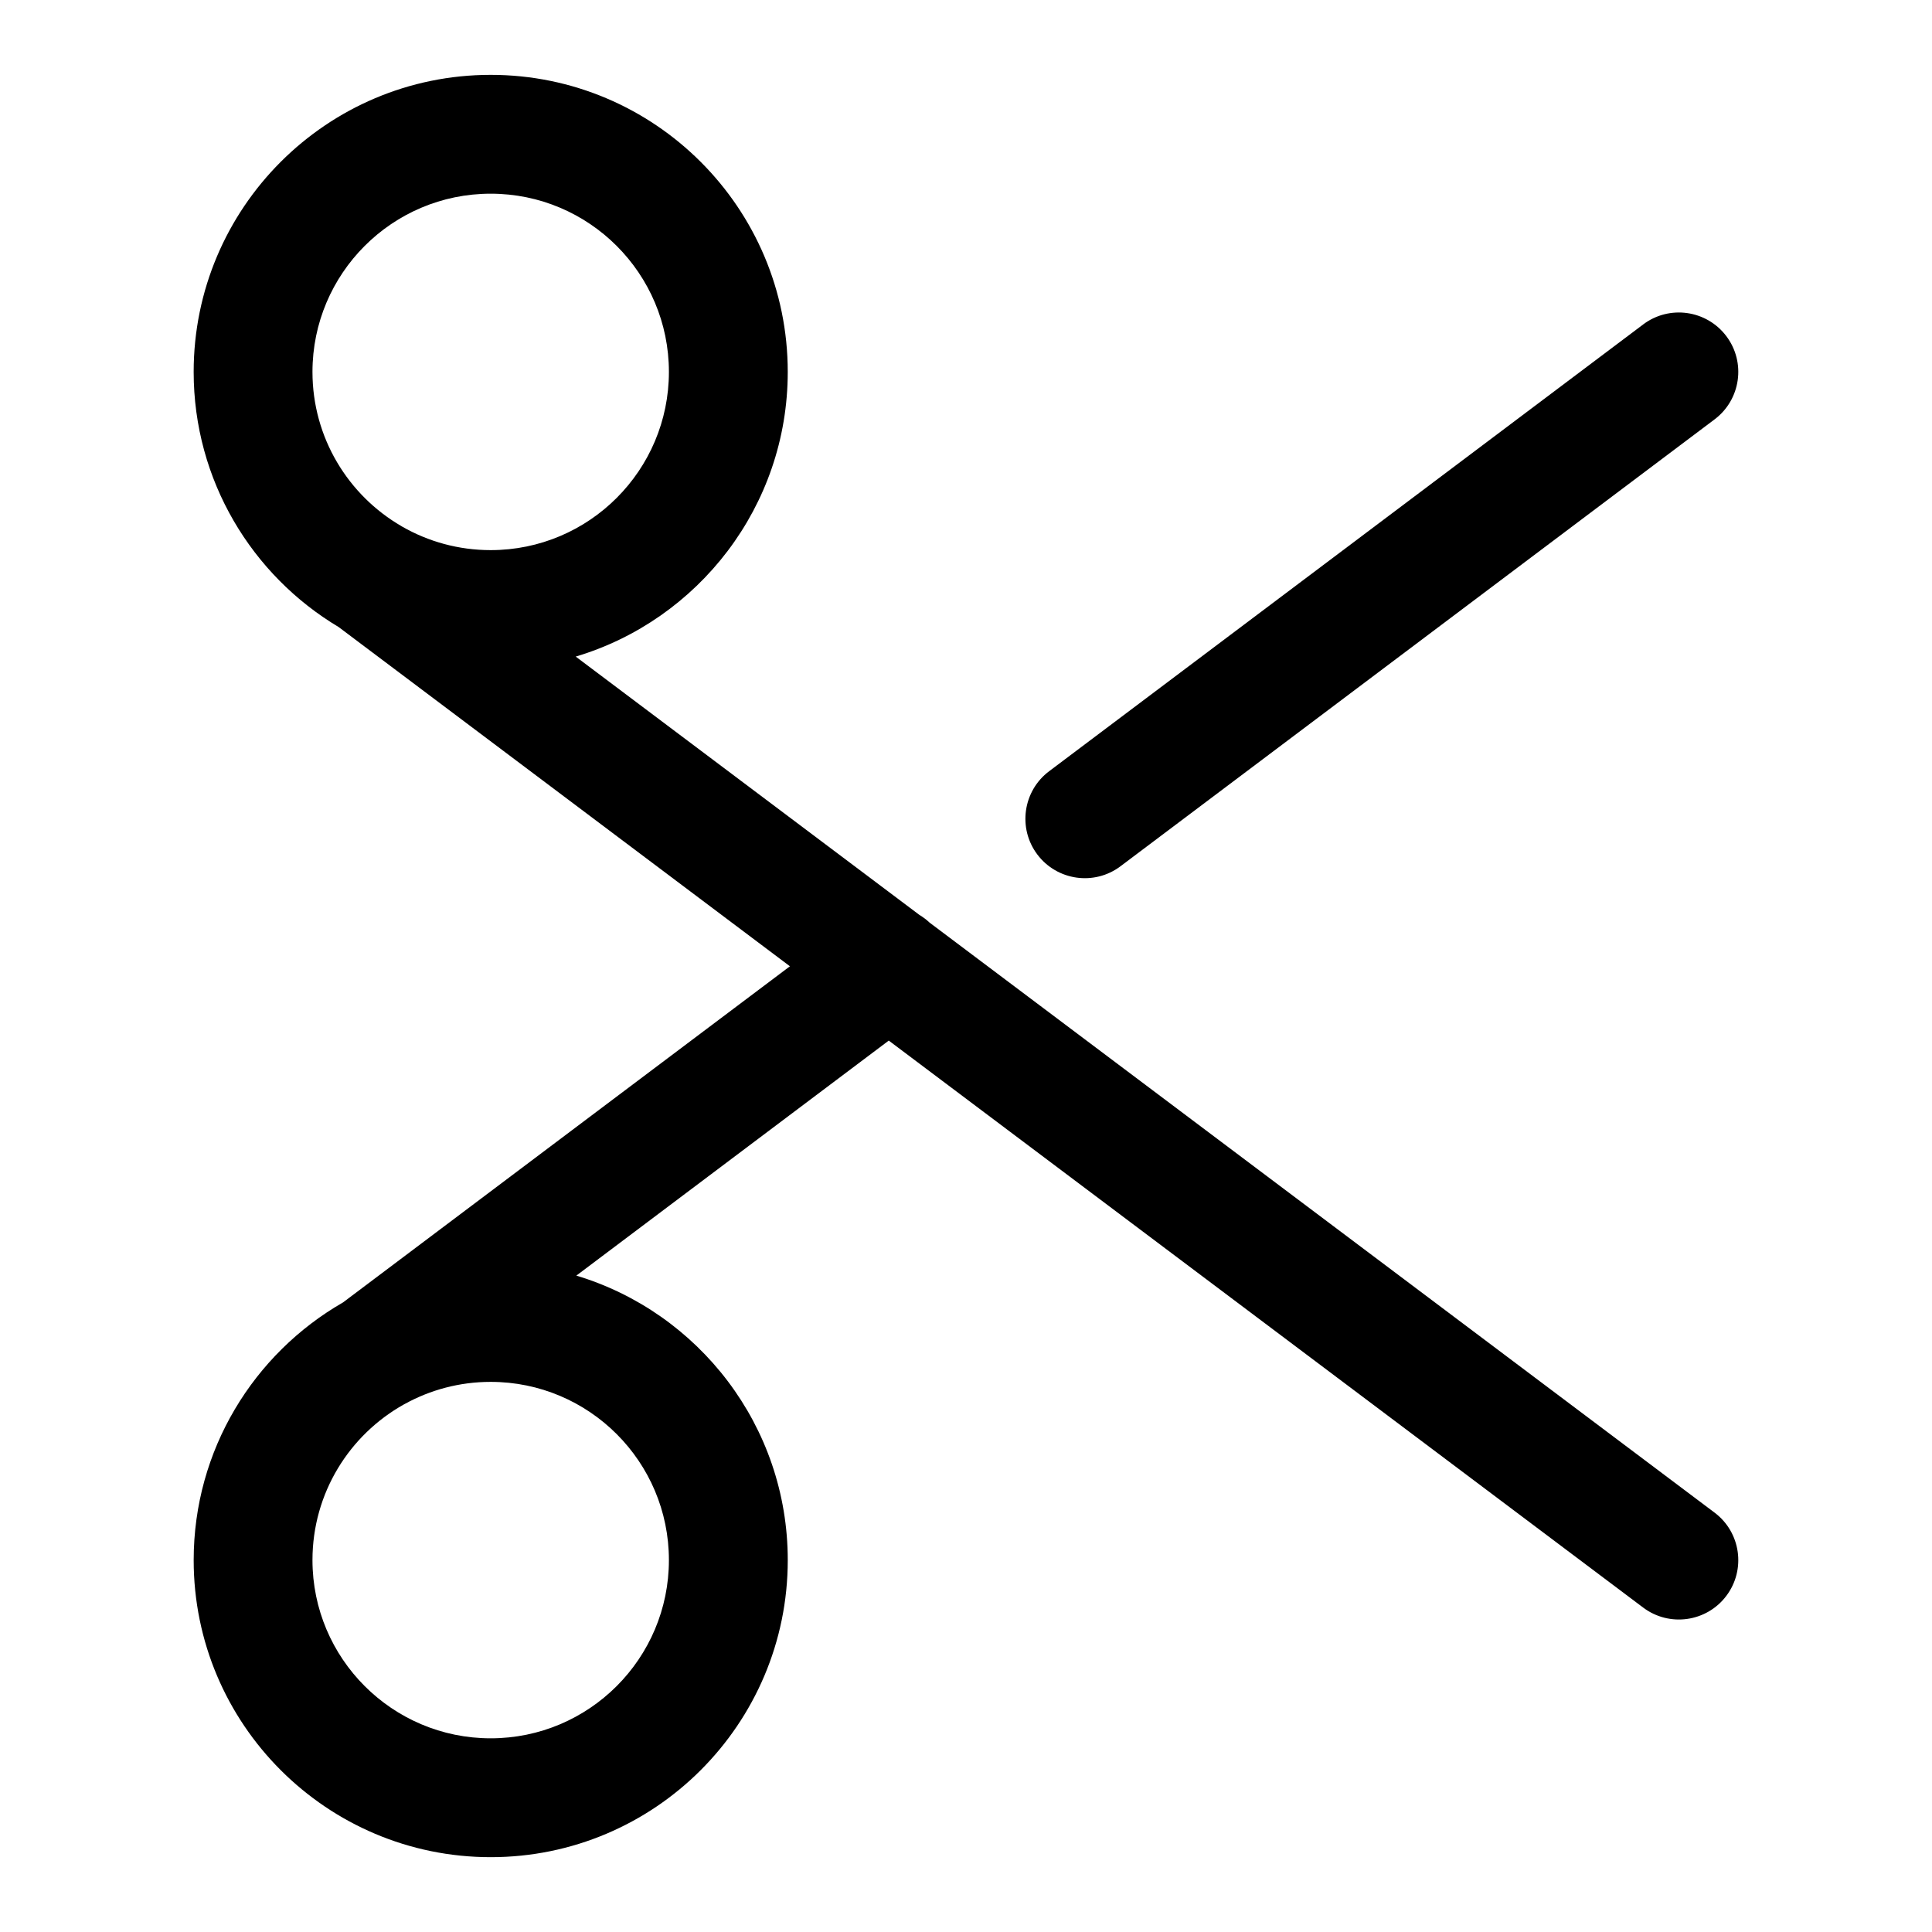
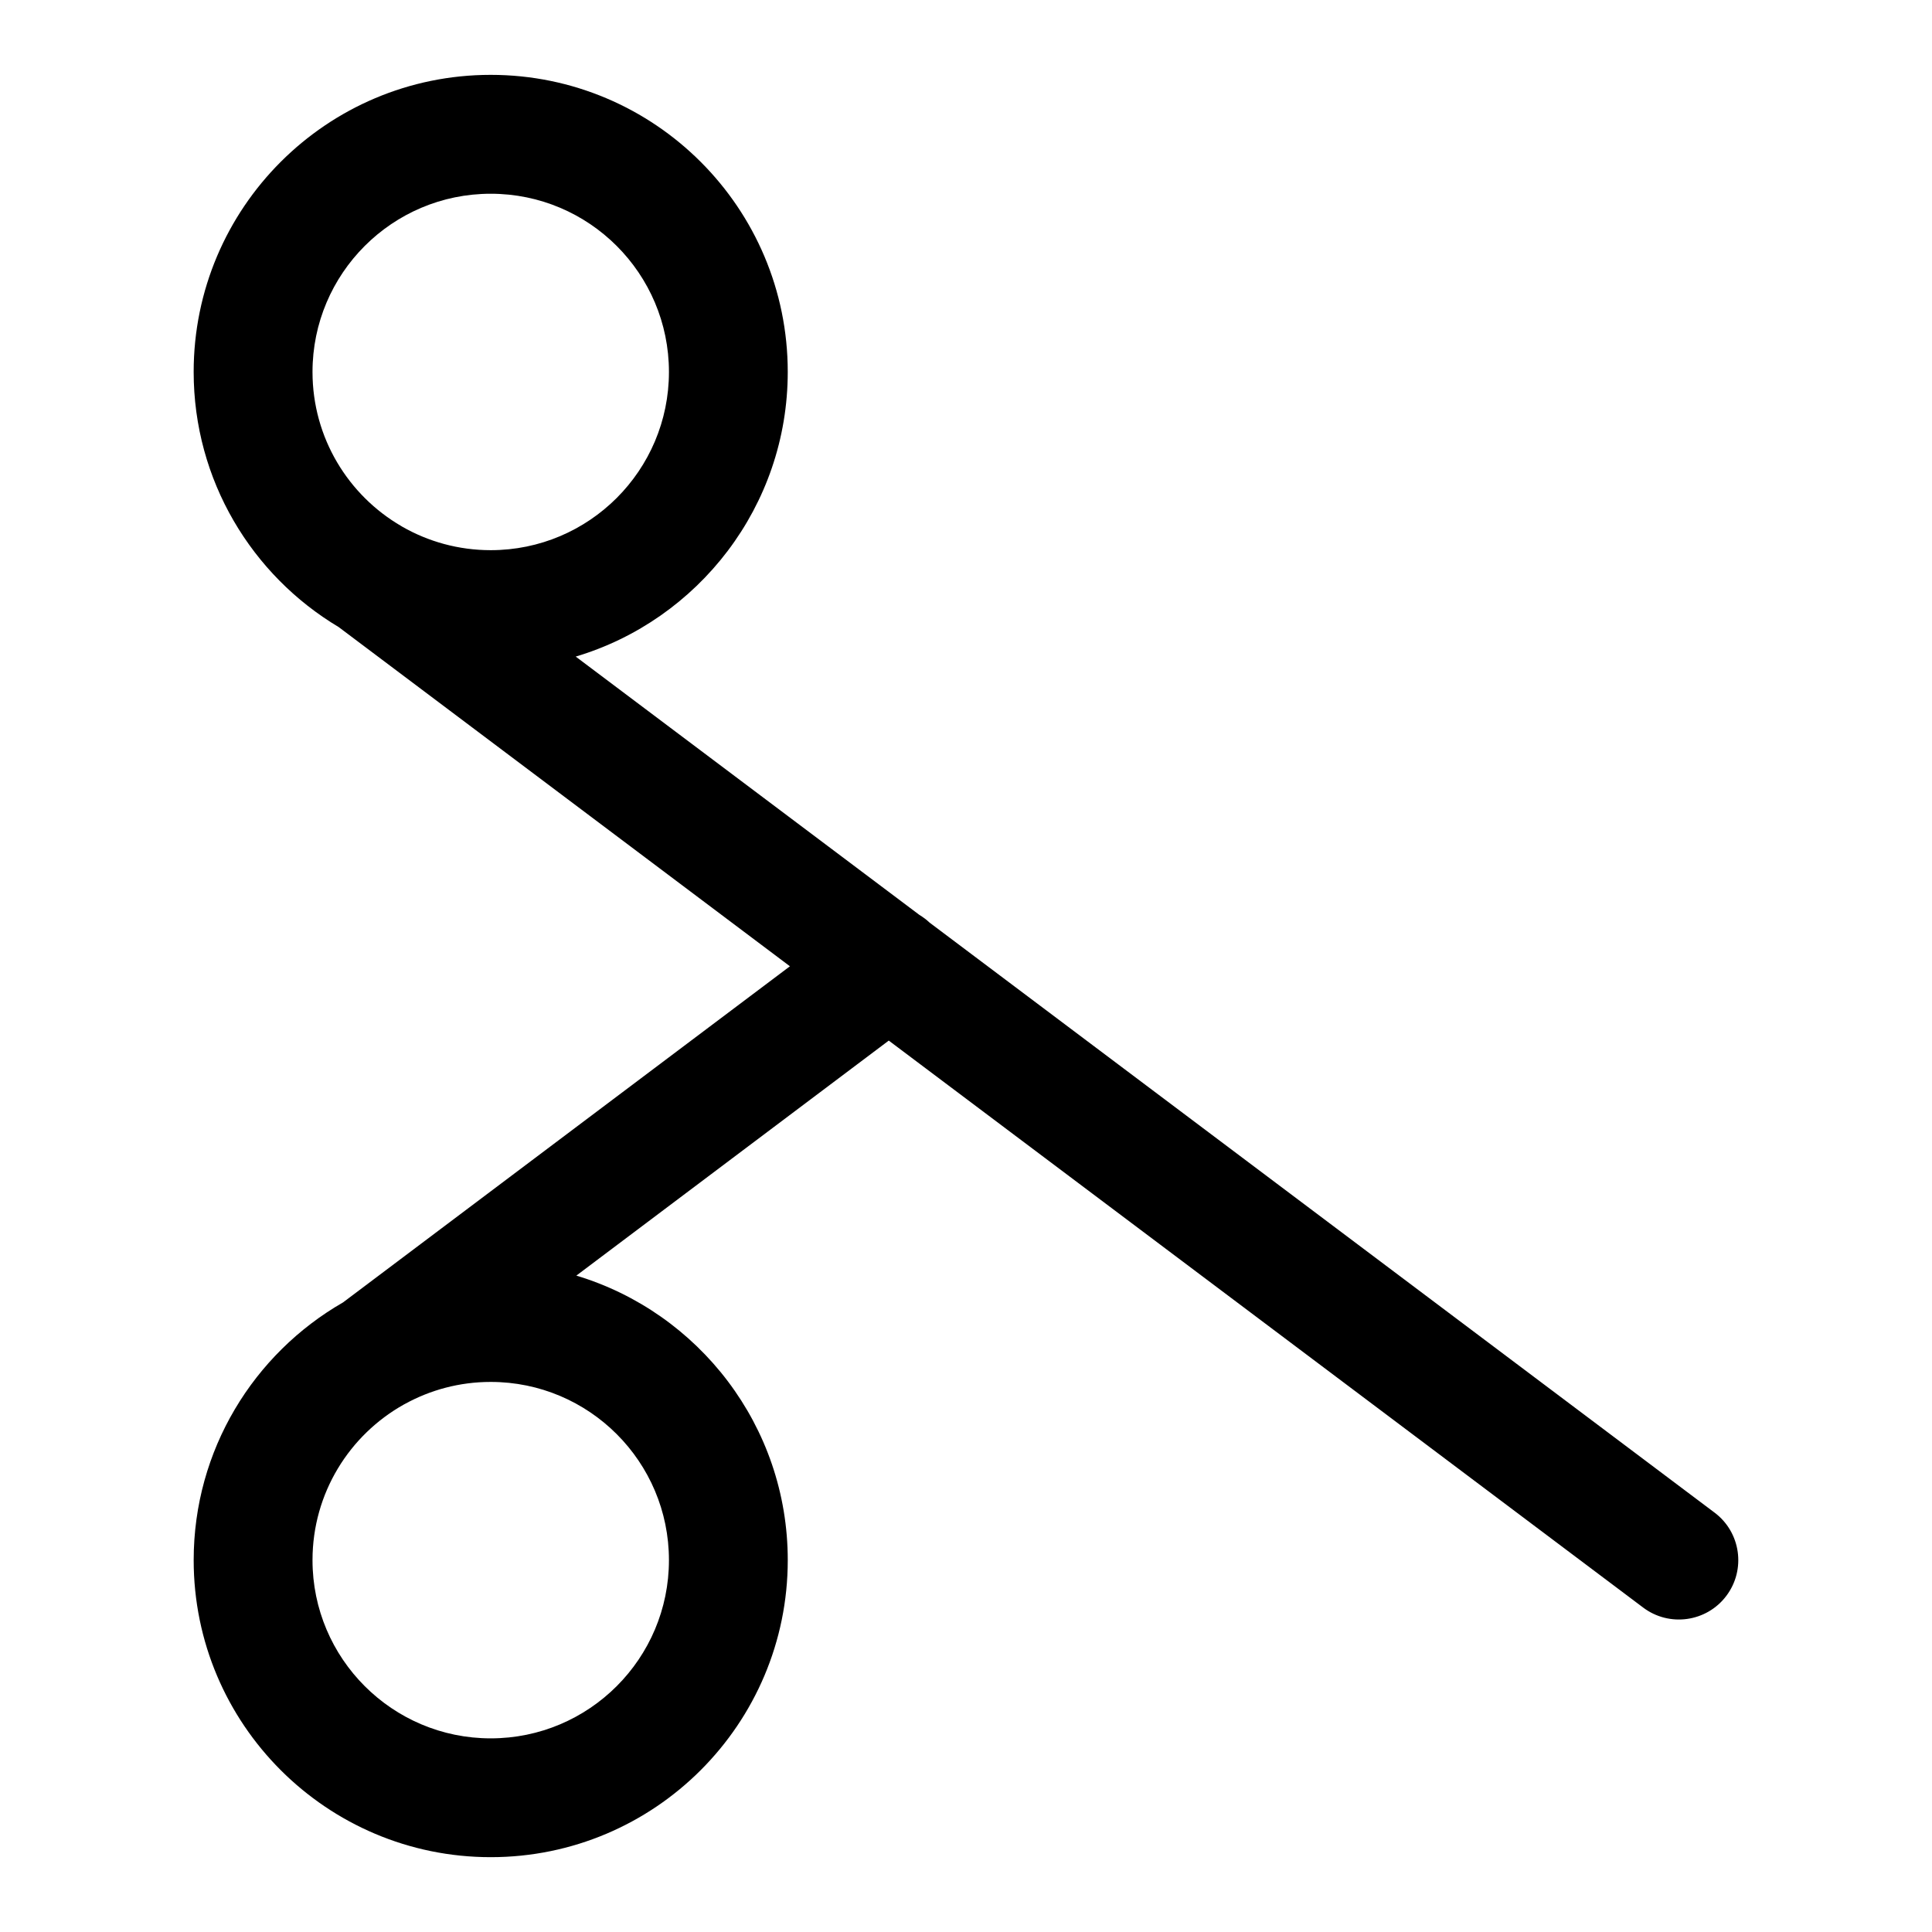
<svg xmlns="http://www.w3.org/2000/svg" fill="#000000" width="800px" height="800px" version="1.1" viewBox="144 144 512 512">
  <g fill-rule="evenodd">
-     <path d="m579.46 229.98-157.44 118.41c-6.941 5.227-8.344 15.113-3.117 22.059 5.227 6.941 15.098 8.344 22.043 3.117l157.44-118.43c6.941-5.227 8.344-15.098 3.117-22.043-5.227-6.941-15.098-8.344-22.043-3.117z" />
-     <path d="m233.8 310.21c-23.035-13.73-38.477-38.902-38.477-67.652 0-43.453 35.266-78.719 78.719-78.719s78.719 35.266 78.719 78.719c0 35.613-23.711 65.746-56.191 75.445l91.078 68.457c0.961 0.582 1.875 1.258 2.707 2.047l208.03 156.36c6.941 5.211 8.344 15.098 3.117 22.043-5.211 6.941-15.098 8.344-22.043 3.117l-199.93-150.26-82.797 62.285c32.402 9.746 56.031 39.832 56.031 75.398 0 43.453-35.266 78.719-78.719 78.719s-78.719-35.266-78.719-78.719c0-29.207 15.934-54.711 39.582-68.297l118.43-89.078-119.53-89.852zm17.285 205.95c-14.484 8.078-24.277 23.539-24.277 41.281 0 26.07 21.16 47.23 47.23 47.23 26.07 0 47.23-21.16 47.23-47.23 0-26.07-21.16-47.23-47.23-47.23-8.281 0-16.059 2.141-22.828 5.887zm-0.535-232.62c6.91 3.969 14.941 6.25 23.488 6.25 26.07 0 47.23-21.16 47.23-47.23s-21.16-47.23-47.23-47.23c-26.07 0-47.23 21.16-47.23 47.23 0 17.445 9.477 32.699 23.57 40.871z" />
+     <path d="m233.8 310.21c-23.035-13.73-38.477-38.902-38.477-67.652 0-43.453 35.266-78.719 78.719-78.719s78.719 35.266 78.719 78.719c0 35.613-23.711 65.746-56.191 75.445l91.078 68.457c0.961 0.582 1.875 1.258 2.707 2.047l208.03 156.36c6.941 5.211 8.344 15.098 3.117 22.043-5.211 6.941-15.098 8.344-22.043 3.117l-199.93-150.26-82.797 62.285c32.402 9.746 56.031 39.832 56.031 75.398 0 43.453-35.266 78.719-78.719 78.719s-78.719-35.266-78.719-78.719c0-29.207 15.934-54.711 39.582-68.297l118.43-89.078-119.53-89.852m17.285 205.95c-14.484 8.078-24.277 23.539-24.277 41.281 0 26.07 21.16 47.23 47.23 47.23 26.07 0 47.23-21.16 47.23-47.23 0-26.07-21.16-47.23-47.23-47.23-8.281 0-16.059 2.141-22.828 5.887zm-0.535-232.62c6.91 3.969 14.941 6.25 23.488 6.25 26.07 0 47.23-21.16 47.23-47.23s-21.16-47.23-47.23-47.23c-26.07 0-47.23 21.16-47.23 47.23 0 17.445 9.477 32.699 23.57 40.871z" />
  </g>
</svg>